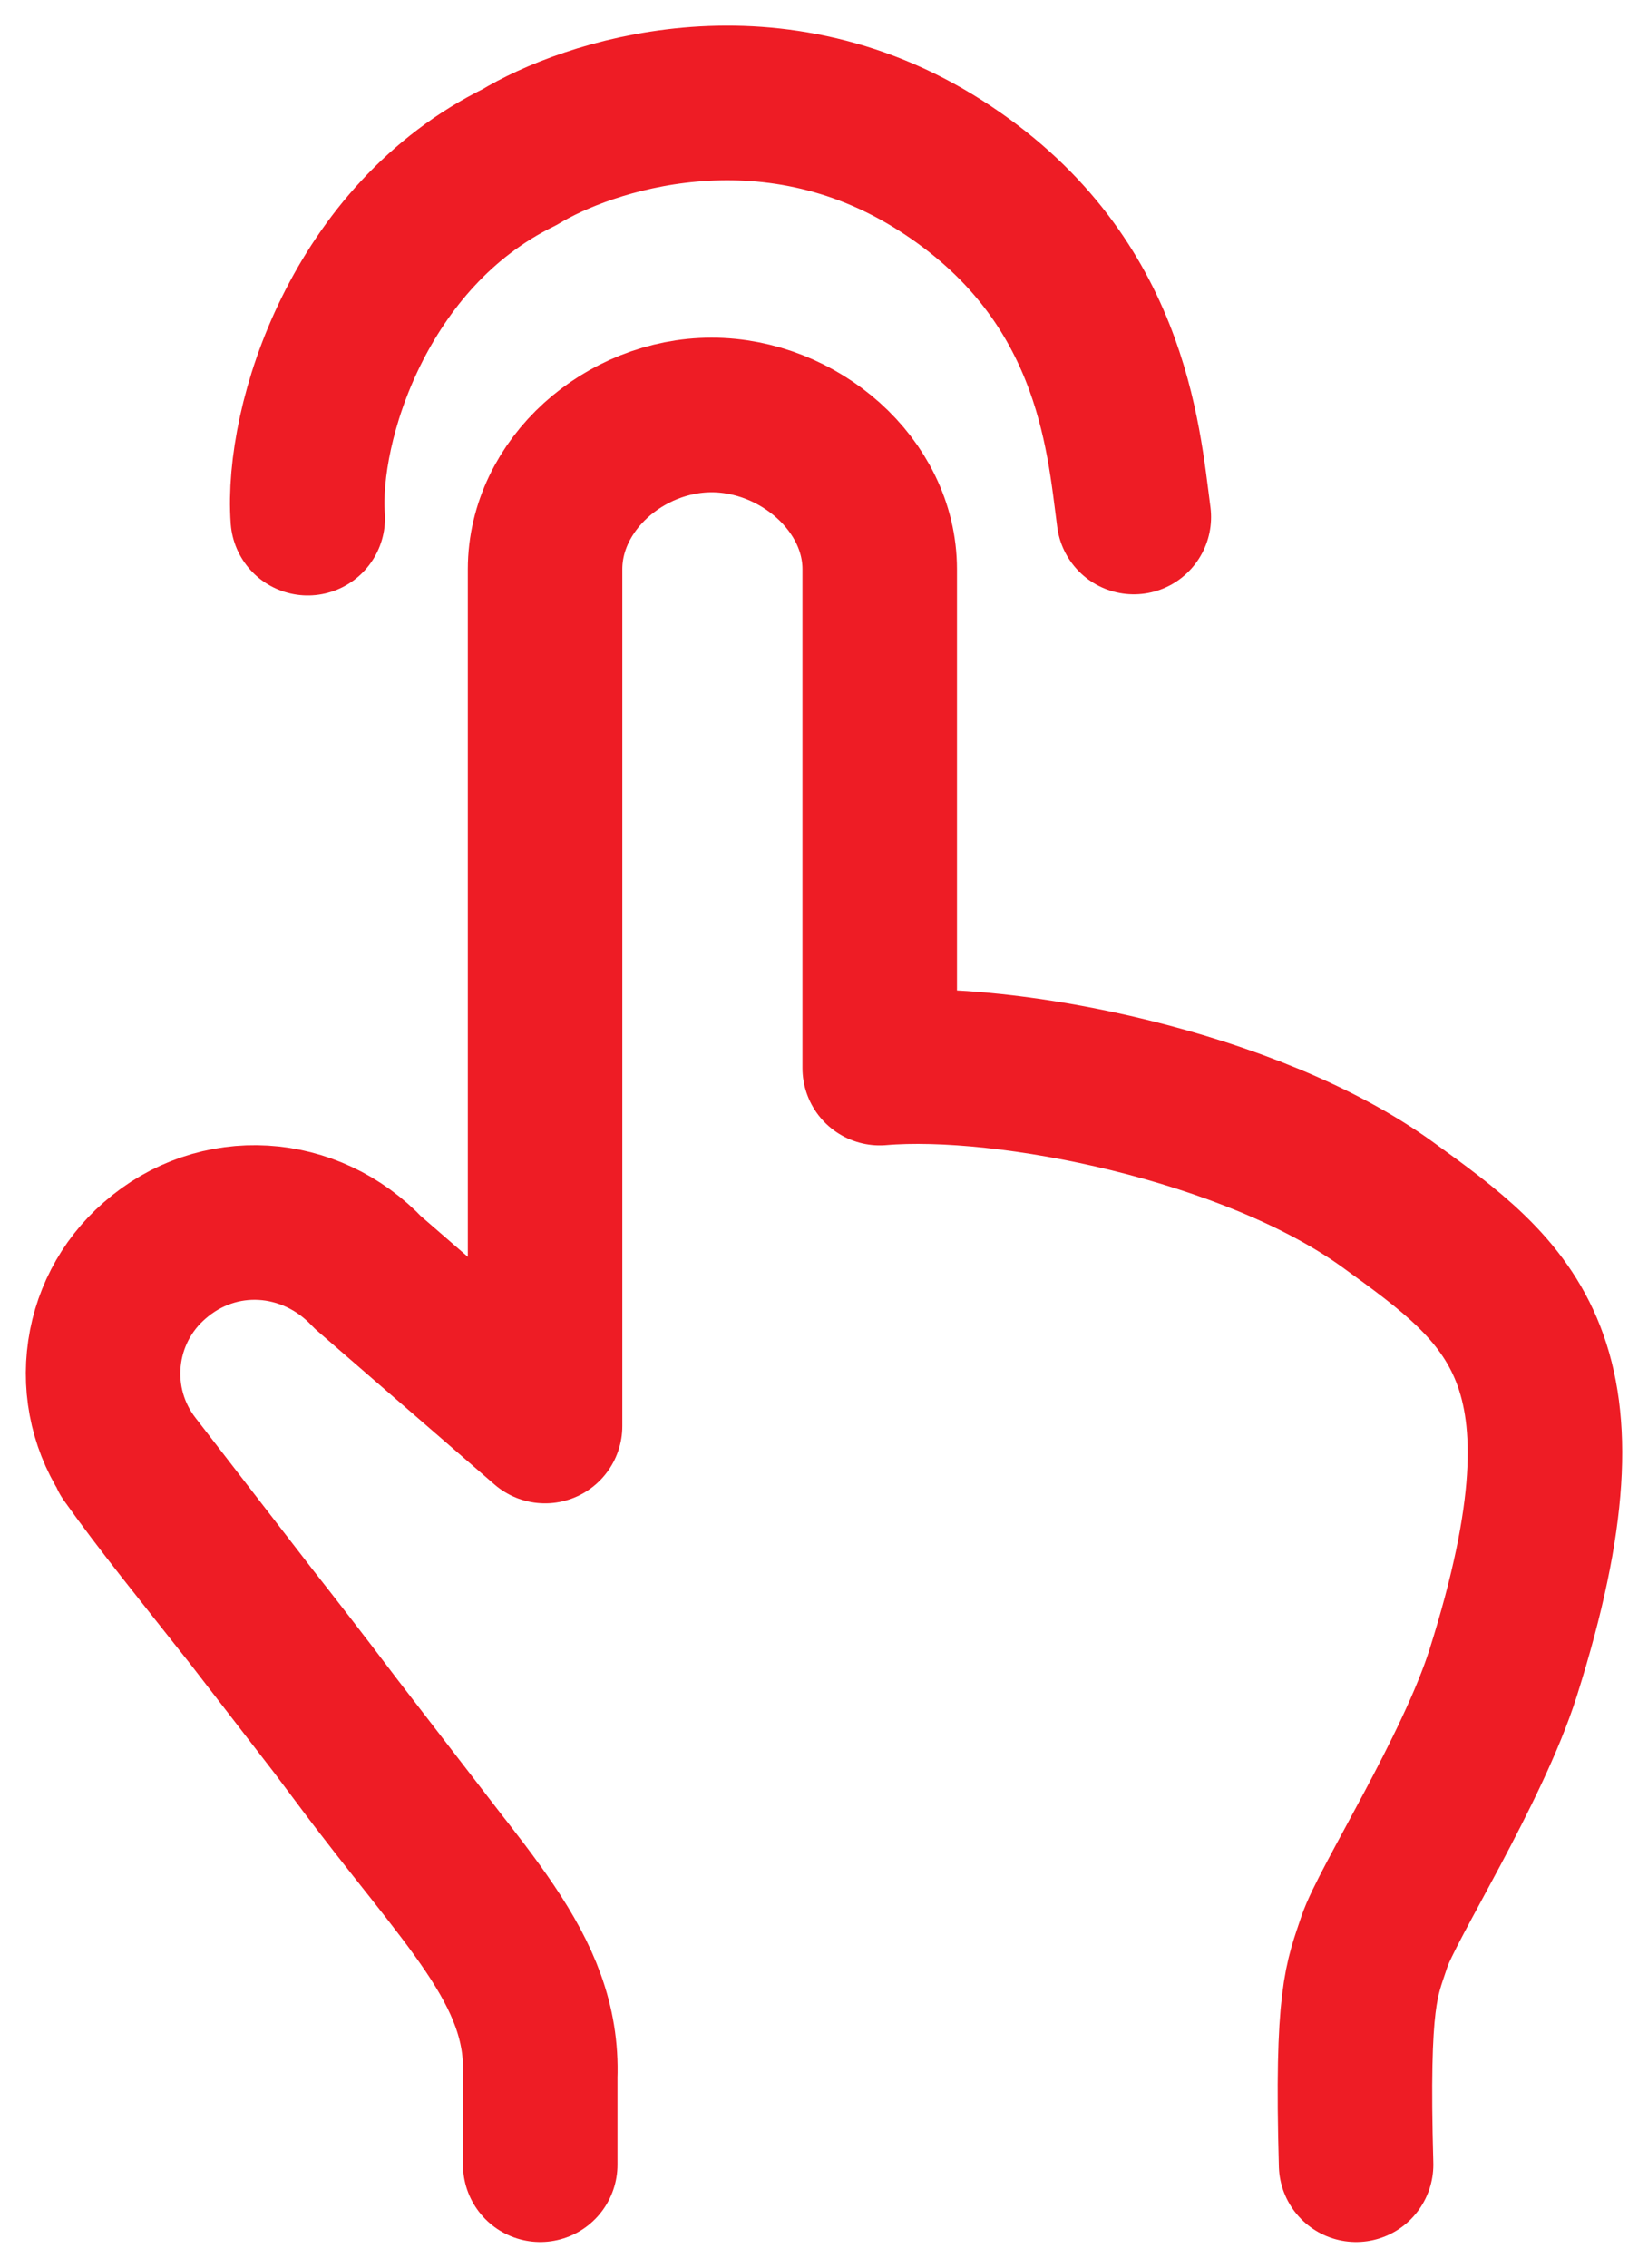
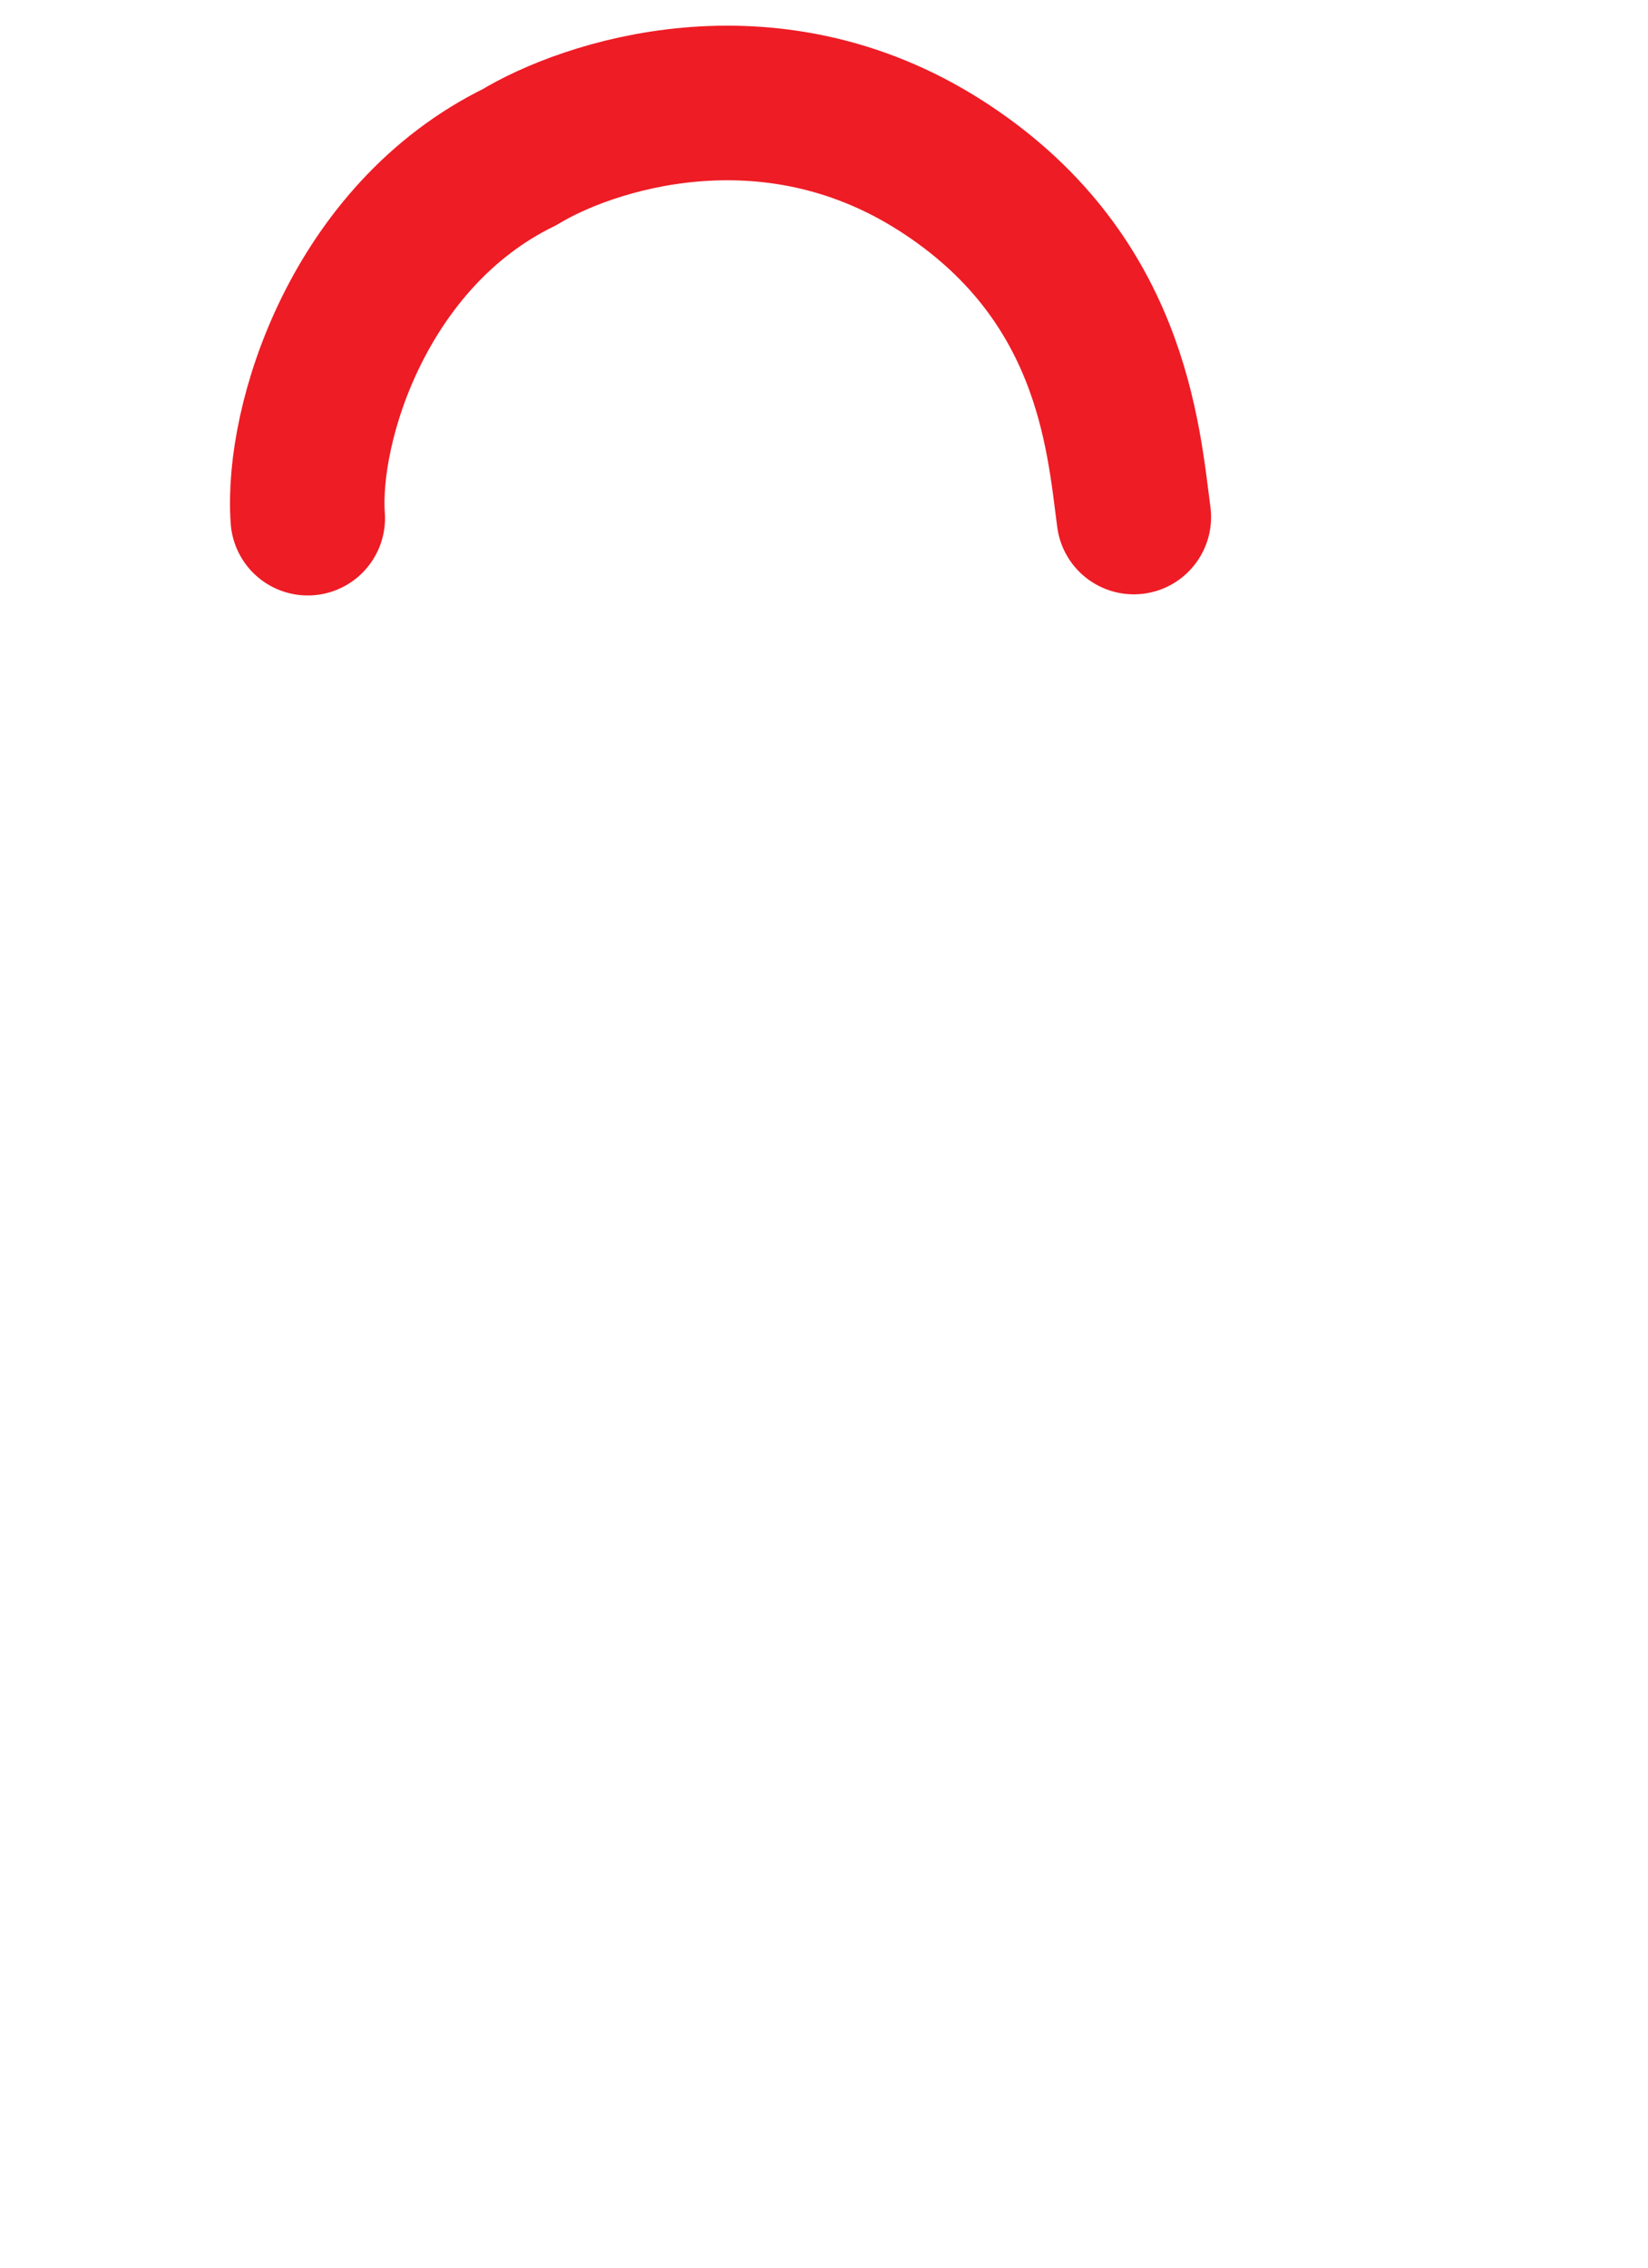
<svg xmlns="http://www.w3.org/2000/svg" width="16" height="22" viewBox="0 0 16 22" fill="none">
  <path d="M2.988 5.027C2.922 4.107 3.489 2.285 5.045 1.524C5.687 1.134 7.448 0.53 9.132 1.606C10.792 2.666 10.904 4.228 11.008 5.016" stroke="#EE1C25" stroke-width="1.5" stroke-linecap="round" stroke-linejoin="round" />
-   <path d="M13.166 21.001C13.12 19.365 13.223 19.203 13.343 18.839C13.463 18.475 14.299 17.163 14.595 16.225C15.553 13.191 14.66 12.545 13.47 11.685C12.15 10.731 9.776 10.257 8.541 10.362V5.523C8.541 4.7 7.752 4.026 6.909 4.026C6.066 4.026 5.292 4.7 5.292 5.523V13.835L3.572 12.345C3.013 11.751 2.114 11.691 1.5 12.23C1.22 12.473 1.044 12.814 1.008 13.182C0.971 13.551 1.077 13.92 1.304 14.213L2.435 15.677M2.435 15.677C2.679 15.987 2.951 16.337 3.261 16.747M2.435 15.677L3.261 16.747M2.435 15.677C1.935 15.043 1.558 14.582 1.233 14.124M5.245 21.001V20.148C5.282 19.095 4.498 18.408 3.476 17.034L3.261 16.747M3.261 16.747L4.284 18.073" stroke="#EE1C25" stroke-width="1.5" stroke-linecap="round" stroke-linejoin="round" />
</svg>